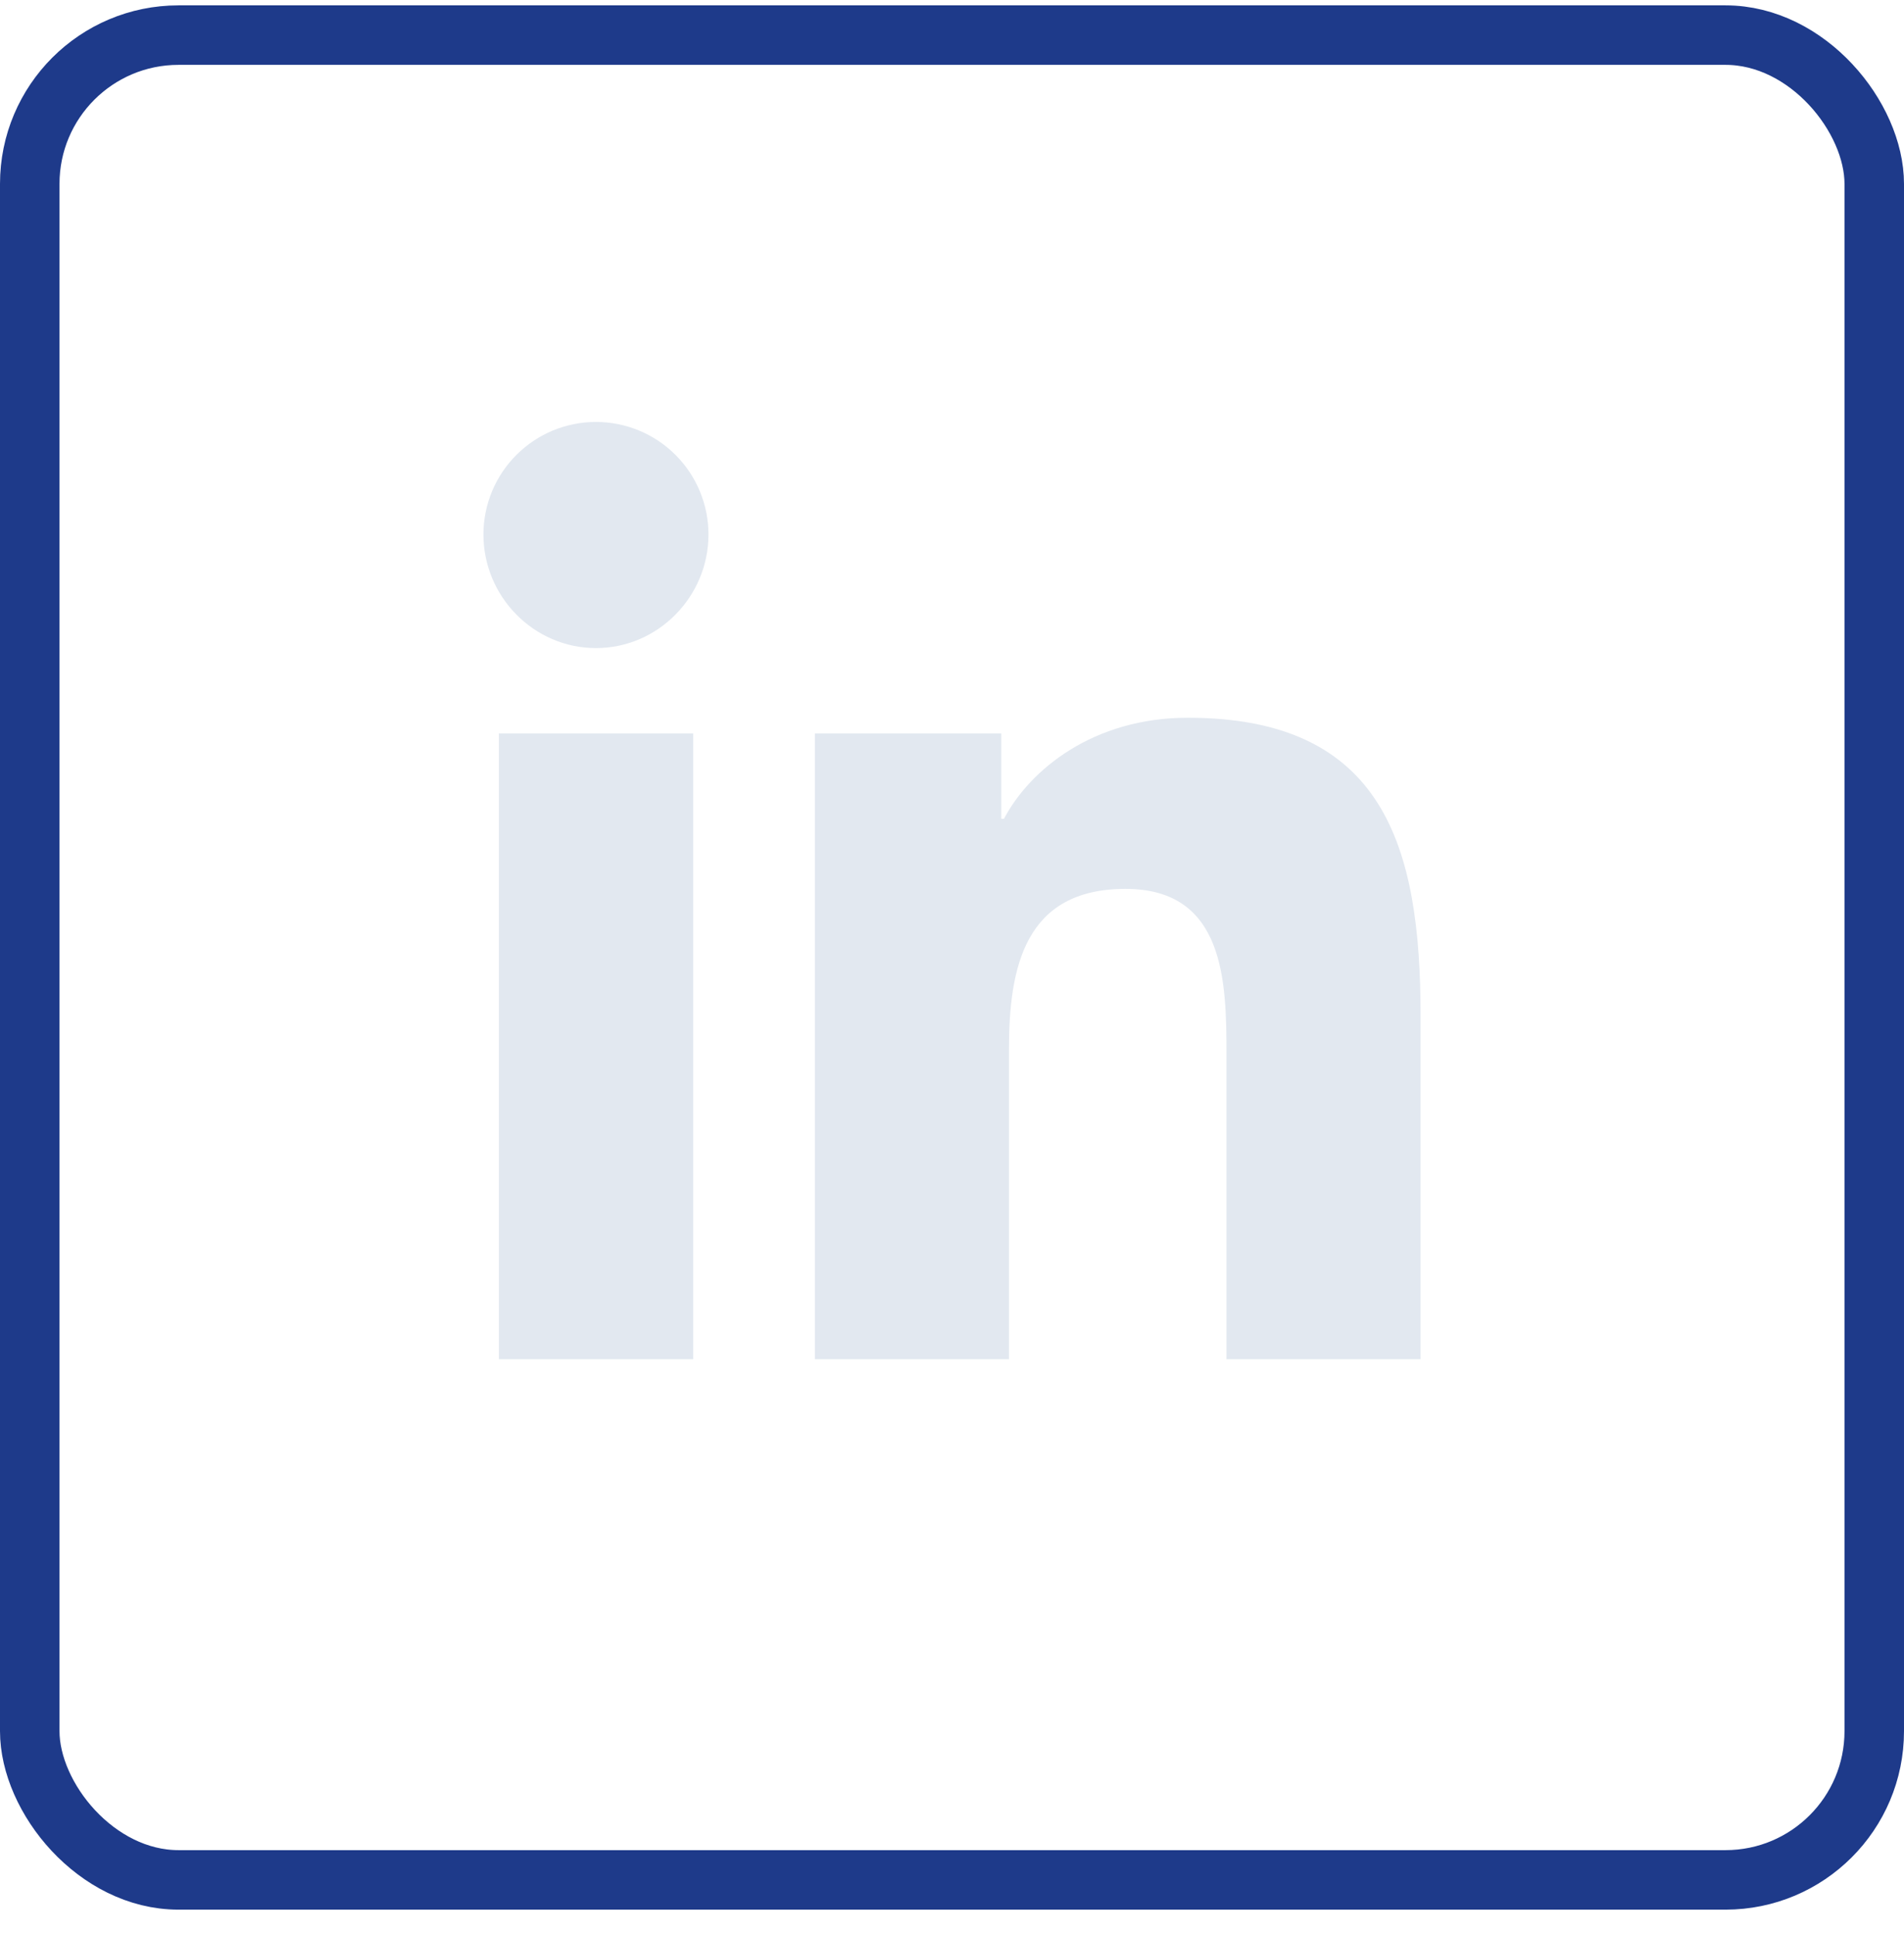
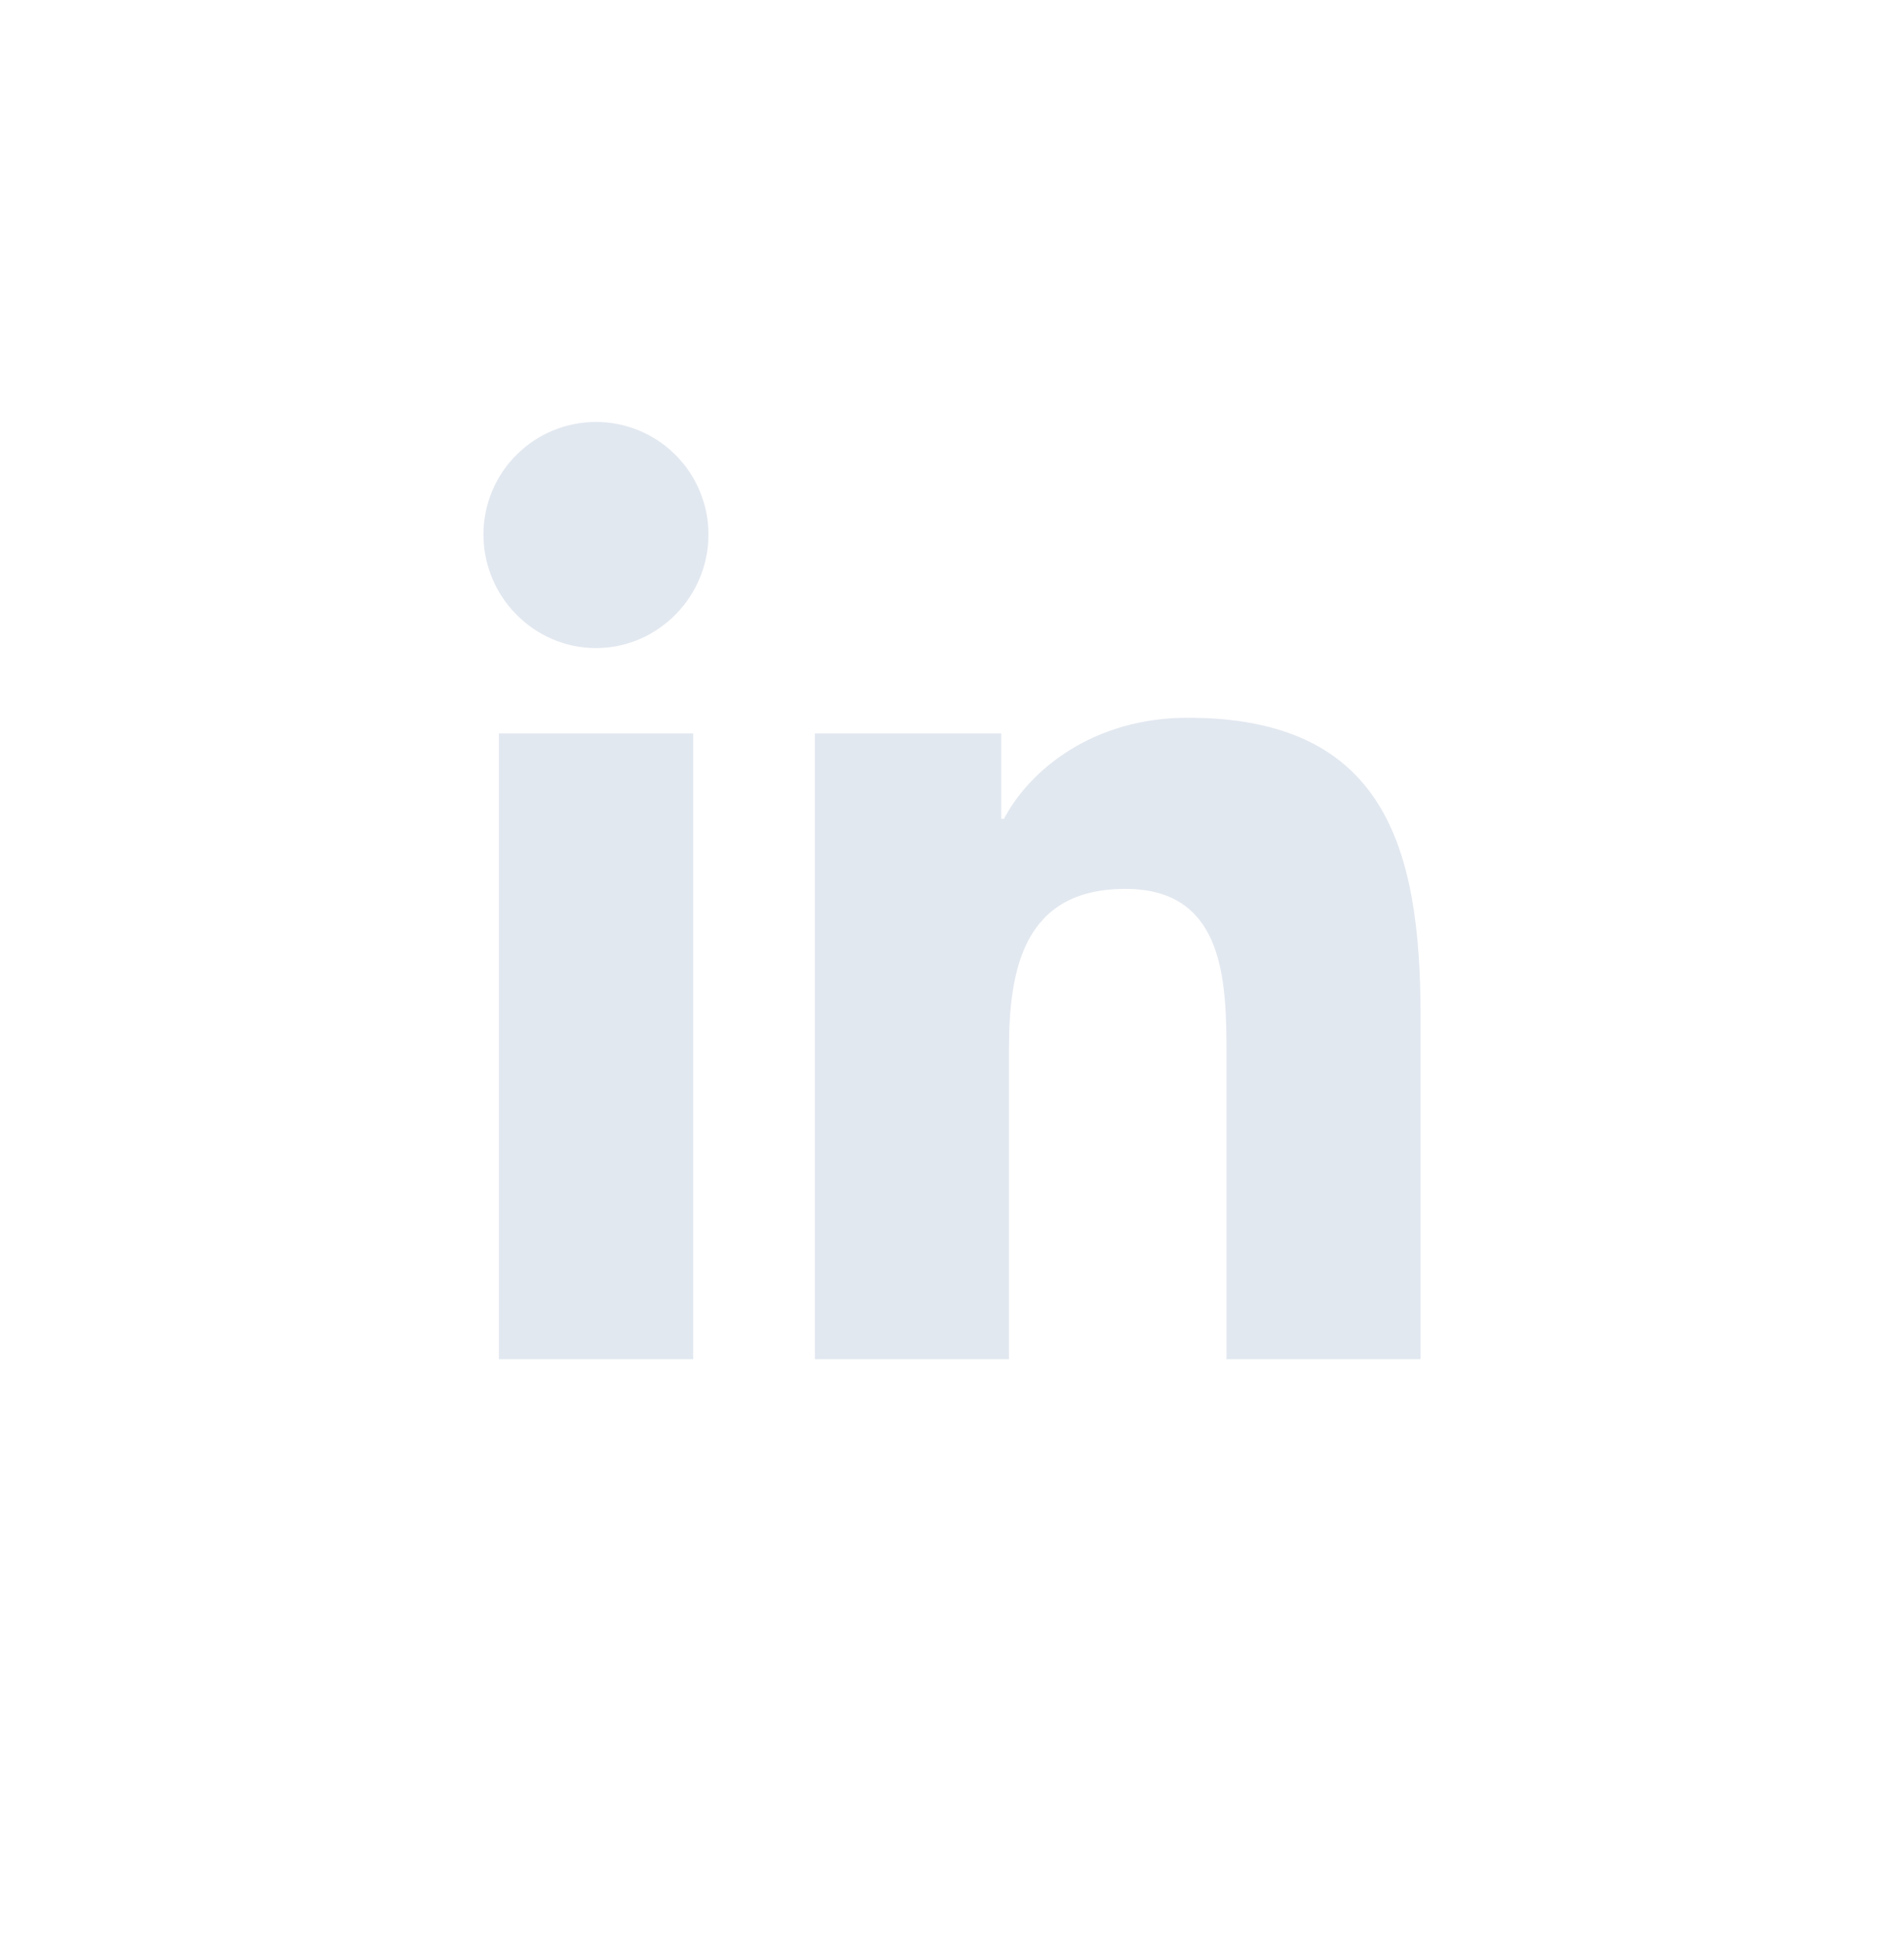
<svg xmlns="http://www.w3.org/2000/svg" width="64" height="65" viewBox="0 0 64 65" fill="none">
-   <rect x="1" y="1.18" width="62" height="62" rx="5" stroke="#1E3A8A" stroke-width="2" />
  <path d="M23.301 45.68H16.77V24.65H23.301V45.68ZM20.032 21.781C17.944 21.781 16.25 20.051 16.25 17.963C16.25 16.96 16.648 15.998 17.358 15.289C18.067 14.579 19.029 14.181 20.032 14.181C21.035 14.181 21.997 14.579 22.706 15.289C23.416 15.998 23.814 16.96 23.814 17.963C23.814 20.051 22.12 21.781 20.032 21.781ZM47.743 45.68H41.226V35.443C41.226 33.003 41.177 29.874 37.831 29.874C34.436 29.874 33.915 32.525 33.915 35.267V45.68H27.392V24.65H33.655V27.518H33.747C34.618 25.866 36.748 24.122 39.926 24.122C46.535 24.122 47.75 28.475 47.75 34.128V45.68H47.743Z" fill="#E2E8F0" />
</svg>